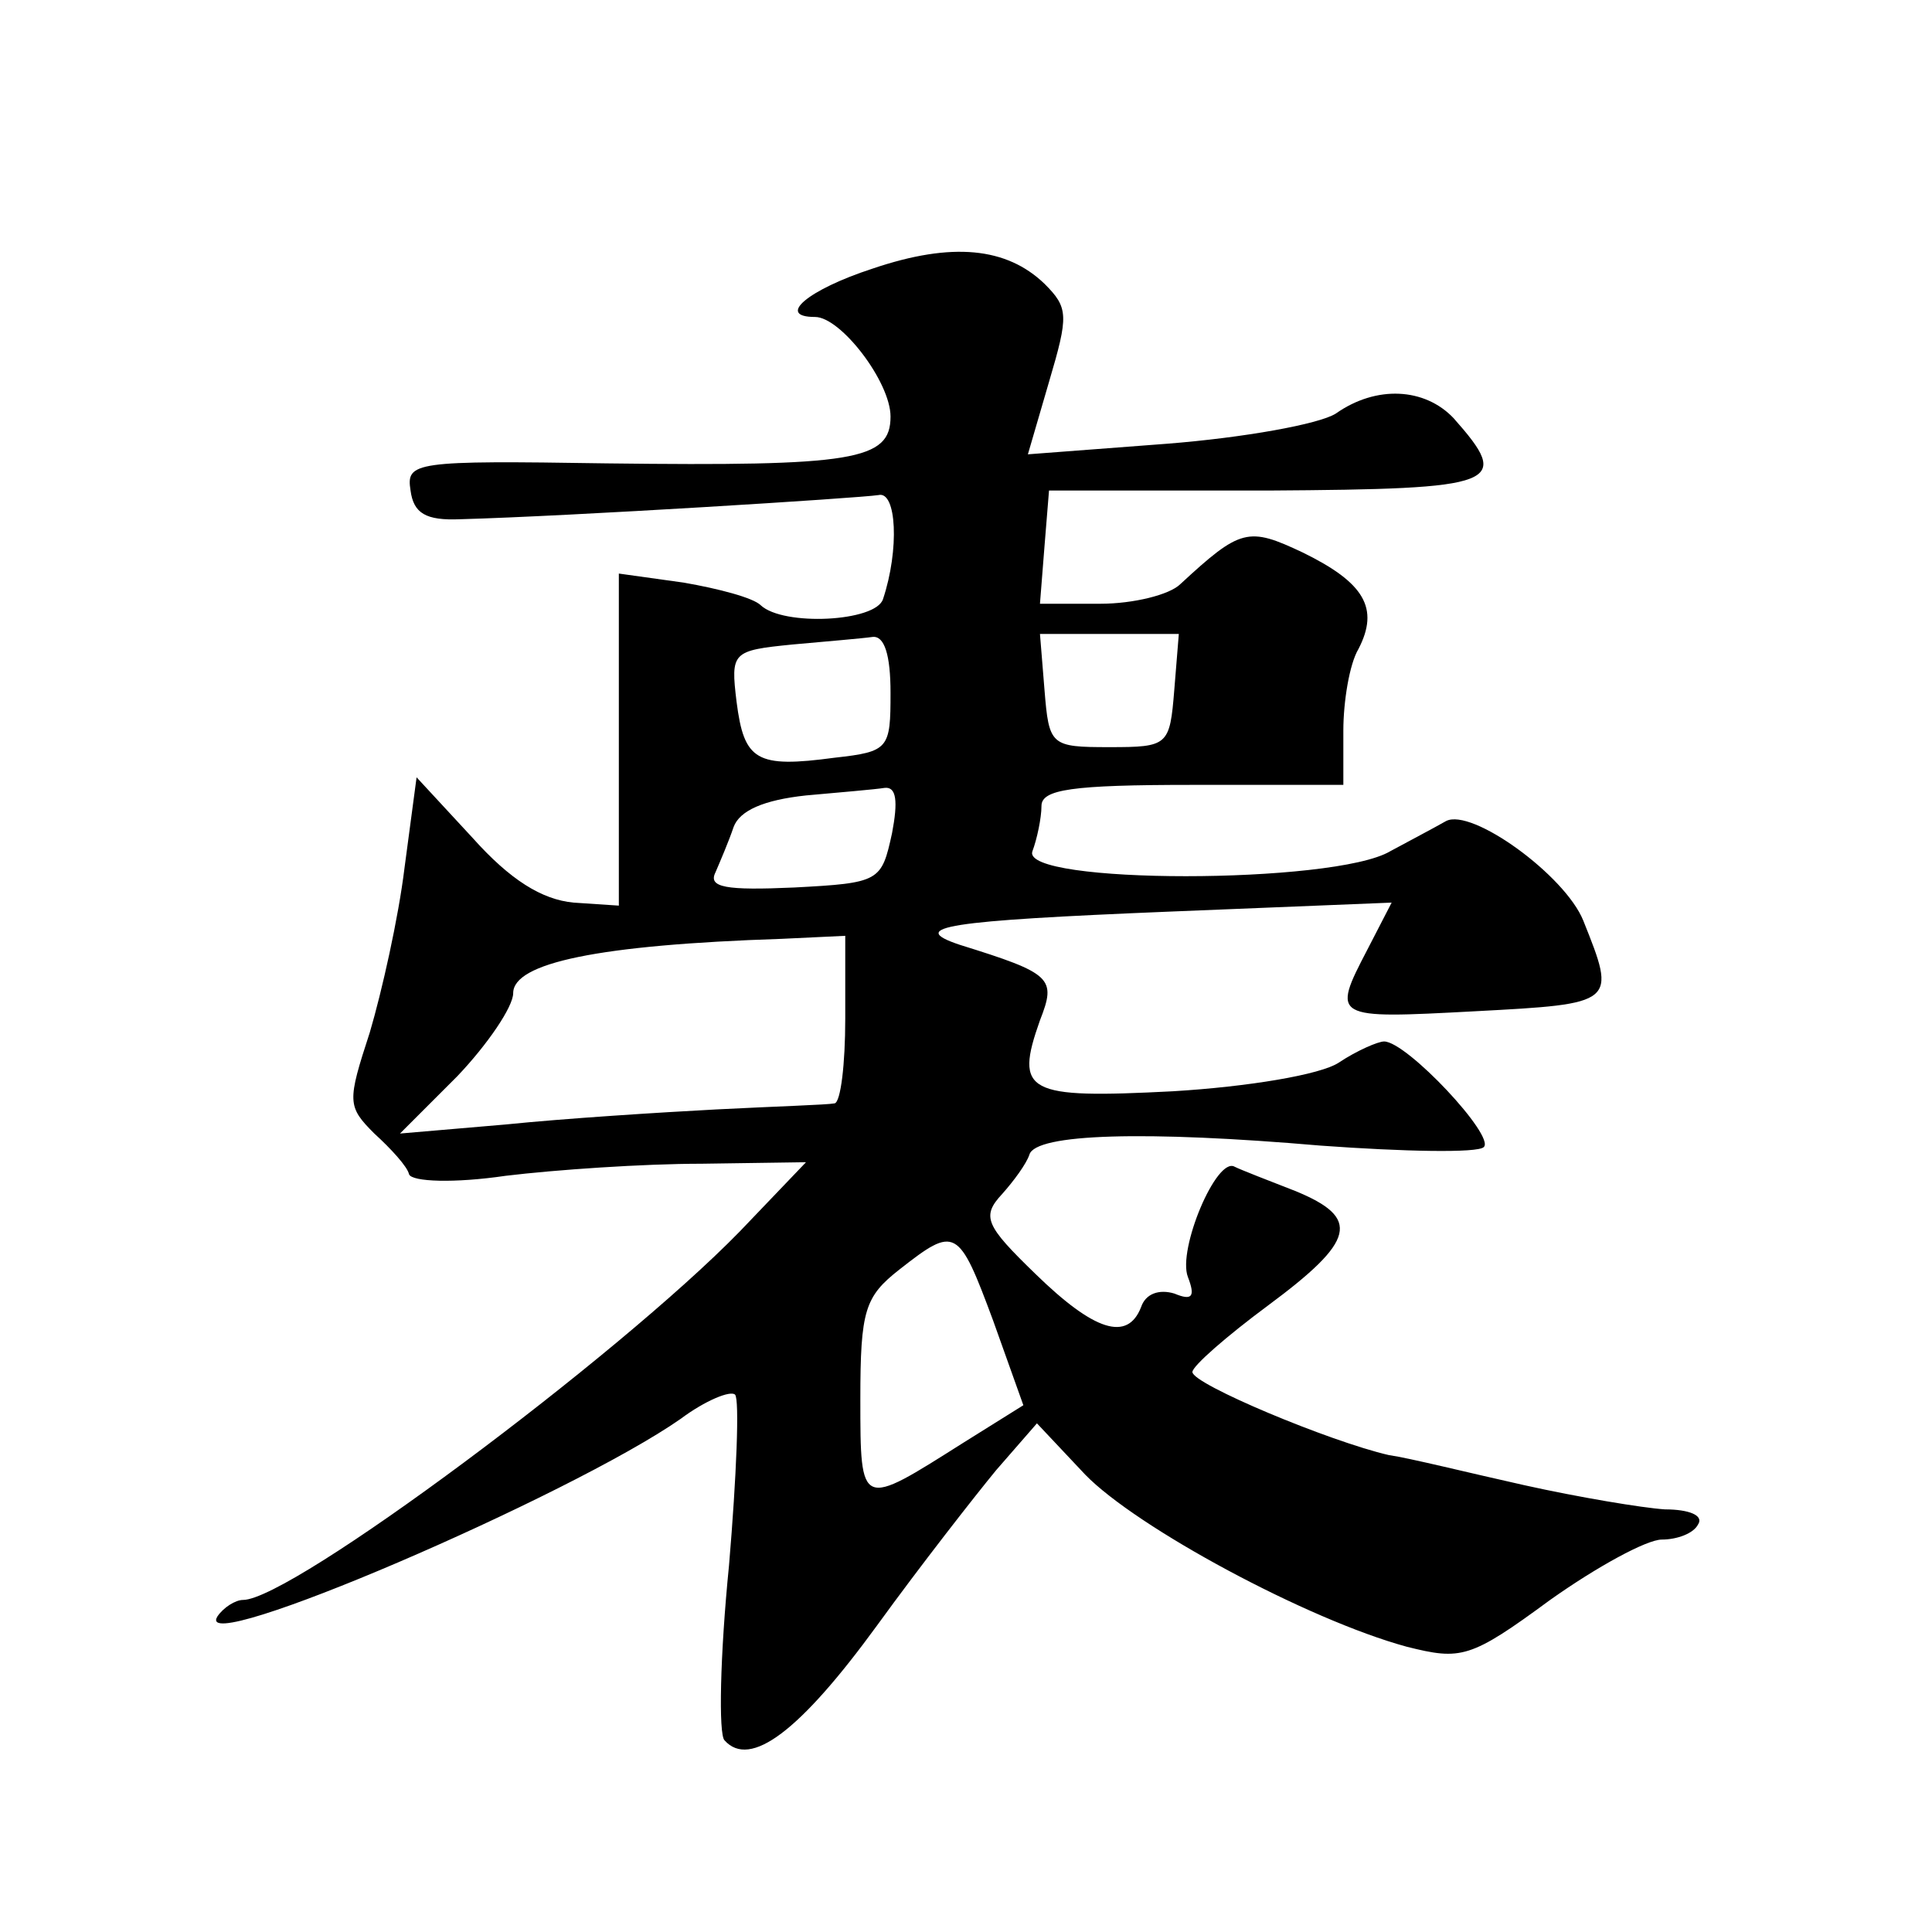
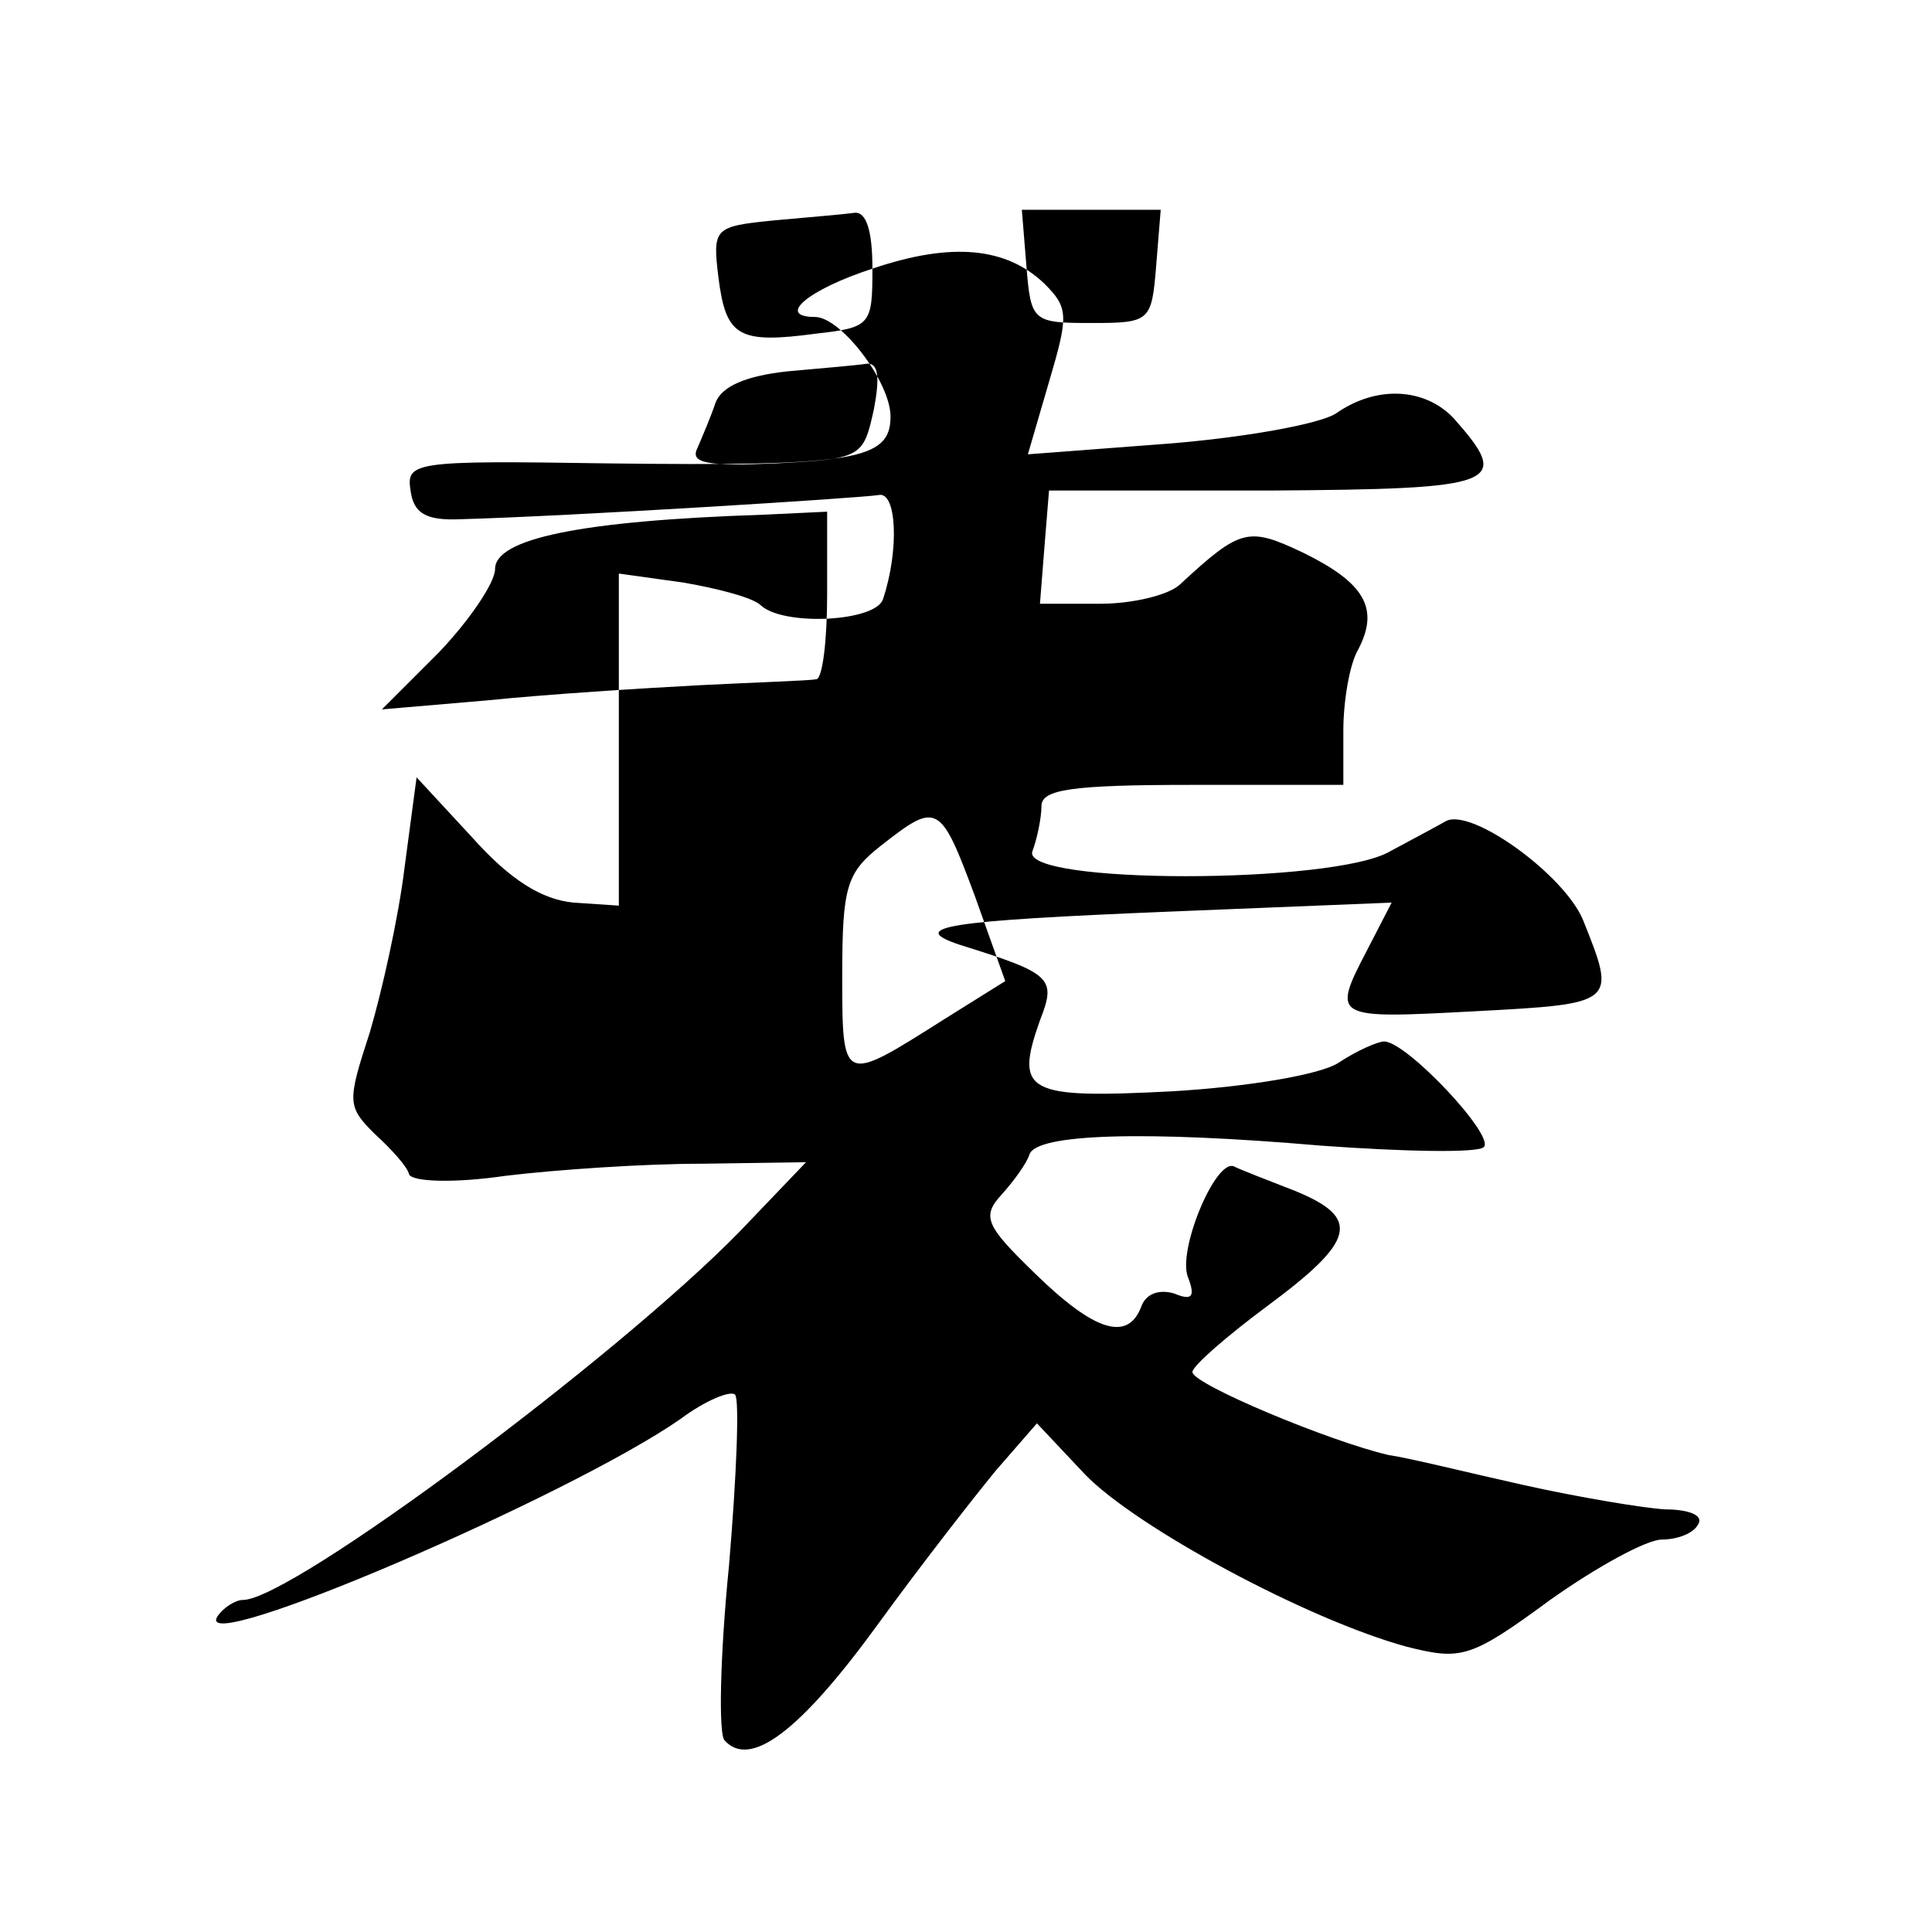
<svg xmlns="http://www.w3.org/2000/svg" version="1.0" width="128pt" height="128pt" viewBox="0 0 128 128" preserveAspectRatio="xMidYMid meet">
  <g transform="translate(0,128) scale(0.1,-0.1)" fill="#0" stroke="none">
-     <path d="M578 1102 c-43 -14 -64 -32 -38 -32 17 0 50 -43 50 -66 0 -29 -24 -33 -188 -31 -128 2 -133 1 -130 -18 2 -15 10 -20 33 -19 73 2 264 14 277 16 12 3 14 -36 3 -69 -5 -15 -66 -18 -81 -4 -5 5 -28 11 -51 15 l-43 6 0 -110 0 -110 -30 2 c-21 2 -42 15 -67 43 l-37 40 -8 -60 c-4 -33 -15 -82 -23 -109 -15 -46 -15 -49 3 -67 11 -10 22 -22 23 -27 2 -5 30 -6 64 -1 33 4 91 8 130 8 l69 1 -44 -46 c-81 -83 -297 -244 -329 -244 -5 0 -13 -5 -17 -11 -17 -28 234 80 307 131 16 12 33 19 36 16 3 -3 1 -54 -4 -113 -6 -60 -7 -112 -3 -116 17 -19 50 6 101 76 29 40 65 86 79 103 l27 31 32 -34 c34 -35 147 -96 213 -114 36 -9 42 -8 95 31 31 22 64 40 74 40 10 0 21 4 24 10 4 6 -6 10 -22 10 -15 1 -57 8 -93 16 -36 8 -76 18 -90 20 -39 9 -130 47 -130 55 0 4 23 24 50 44 58 43 62 58 18 76 -18 7 -36 14 -40 16 -12 7 -38 -55 -31 -73 5 -13 3 -16 -9 -11 -10 3 -19 0 -22 -9 -9 -23 -31 -16 -70 22 -33 32 -36 38 -22 53 8 9 16 20 18 26 4 14 77 16 193 6 55 -4 104 -5 108 -1 8 7 -51 70 -66 70 -4 0 -18 -6 -30 -14 -12 -8 -60 -16 -110 -19 -97 -5 -105 -1 -88 47 11 28 8 31 -53 50 -36 12 -8 16 138 22 l148 6 -16 -31 c-24 -46 -23 -46 71 -41 94 5 94 5 72 60 -12 30 -74 75 -91 66 -7 -4 -24 -13 -37 -20 -37 -22 -245 -22 -237 0 3 8 6 22 6 30 0 11 20 14 100 14 l100 0 0 36 c0 19 4 44 10 54 14 27 4 44 -37 64 -36 17 -41 16 -81 -21 -7 -7 -31 -13 -53 -13 l-40 0 3 38 3 37 145 0 c154 1 162 4 123 48 -19 20 -51 22 -78 3 -11 -7 -61 -16 -112 -20 l-92 -7 14 48 c13 44 13 49 -3 65 -25 24 -61 28 -114 10z m12 -281 c0 -37 -1 -39 -37 -43 -52 -7 -60 -2 -65 37 -4 33 -3 34 37 38 22 2 46 4 53 5 8 1 12 -12 12 -37z m188 2 c-3 -37 -4 -38 -43 -38 -39 0 -40 1 -43 38 l-3 37 46 0 46 0 -3 -37z m-187 -95 c-7 -32 -8 -33 -65 -36 -45 -2 -57 0 -52 10 3 7 9 21 12 30 4 11 20 18 48 21 22 2 46 4 52 5 8 1 9 -9 5 -30z m-31 -123 c0 -30 -3 -55 -7 -56 -5 -1 -39 -2 -78 -4 -38 -2 -101 -6 -140 -10 l-70 -6 38 38 c20 21 37 46 37 55 0 20 56 32 178 36 l42 2 0 -55z m98 -200 l20 -56 -40 -25 c-68 -43 -68 -44 -68 29 0 59 3 68 26 86 37 29 39 28 62 -34z" />
+     <path d="M578 1102 c-43 -14 -64 -32 -38 -32 17 0 50 -43 50 -66 0 -29 -24 -33 -188 -31 -128 2 -133 1 -130 -18 2 -15 10 -20 33 -19 73 2 264 14 277 16 12 3 14 -36 3 -69 -5 -15 -66 -18 -81 -4 -5 5 -28 11 -51 15 l-43 6 0 -110 0 -110 -30 2 c-21 2 -42 15 -67 43 l-37 40 -8 -60 c-4 -33 -15 -82 -23 -109 -15 -46 -15 -49 3 -67 11 -10 22 -22 23 -27 2 -5 30 -6 64 -1 33 4 91 8 130 8 l69 1 -44 -46 c-81 -83 -297 -244 -329 -244 -5 0 -13 -5 -17 -11 -17 -28 234 80 307 131 16 12 33 19 36 16 3 -3 1 -54 -4 -113 -6 -60 -7 -112 -3 -116 17 -19 50 6 101 76 29 40 65 86 79 103 l27 31 32 -34 c34 -35 147 -96 213 -114 36 -9 42 -8 95 31 31 22 64 40 74 40 10 0 21 4 24 10 4 6 -6 10 -22 10 -15 1 -57 8 -93 16 -36 8 -76 18 -90 20 -39 9 -130 47 -130 55 0 4 23 24 50 44 58 43 62 58 18 76 -18 7 -36 14 -40 16 -12 7 -38 -55 -31 -73 5 -13 3 -16 -9 -11 -10 3 -19 0 -22 -9 -9 -23 -31 -16 -70 22 -33 32 -36 38 -22 53 8 9 16 20 18 26 4 14 77 16 193 6 55 -4 104 -5 108 -1 8 7 -51 70 -66 70 -4 0 -18 -6 -30 -14 -12 -8 -60 -16 -110 -19 -97 -5 -105 -1 -88 47 11 28 8 31 -53 50 -36 12 -8 16 138 22 l148 6 -16 -31 c-24 -46 -23 -46 71 -41 94 5 94 5 72 60 -12 30 -74 75 -91 66 -7 -4 -24 -13 -37 -20 -37 -22 -245 -22 -237 0 3 8 6 22 6 30 0 11 20 14 100 14 l100 0 0 36 c0 19 4 44 10 54 14 27 4 44 -37 64 -36 17 -41 16 -81 -21 -7 -7 -31 -13 -53 -13 l-40 0 3 38 3 37 145 0 c154 1 162 4 123 48 -19 20 -51 22 -78 3 -11 -7 -61 -16 -112 -20 l-92 -7 14 48 c13 44 13 49 -3 65 -25 24 -61 28 -114 10z c0 -37 -1 -39 -37 -43 -52 -7 -60 -2 -65 37 -4 33 -3 34 37 38 22 2 46 4 53 5 8 1 12 -12 12 -37z m188 2 c-3 -37 -4 -38 -43 -38 -39 0 -40 1 -43 38 l-3 37 46 0 46 0 -3 -37z m-187 -95 c-7 -32 -8 -33 -65 -36 -45 -2 -57 0 -52 10 3 7 9 21 12 30 4 11 20 18 48 21 22 2 46 4 52 5 8 1 9 -9 5 -30z m-31 -123 c0 -30 -3 -55 -7 -56 -5 -1 -39 -2 -78 -4 -38 -2 -101 -6 -140 -10 l-70 -6 38 38 c20 21 37 46 37 55 0 20 56 32 178 36 l42 2 0 -55z m98 -200 l20 -56 -40 -25 c-68 -43 -68 -44 -68 29 0 59 3 68 26 86 37 29 39 28 62 -34z" />
  </g>
</svg>